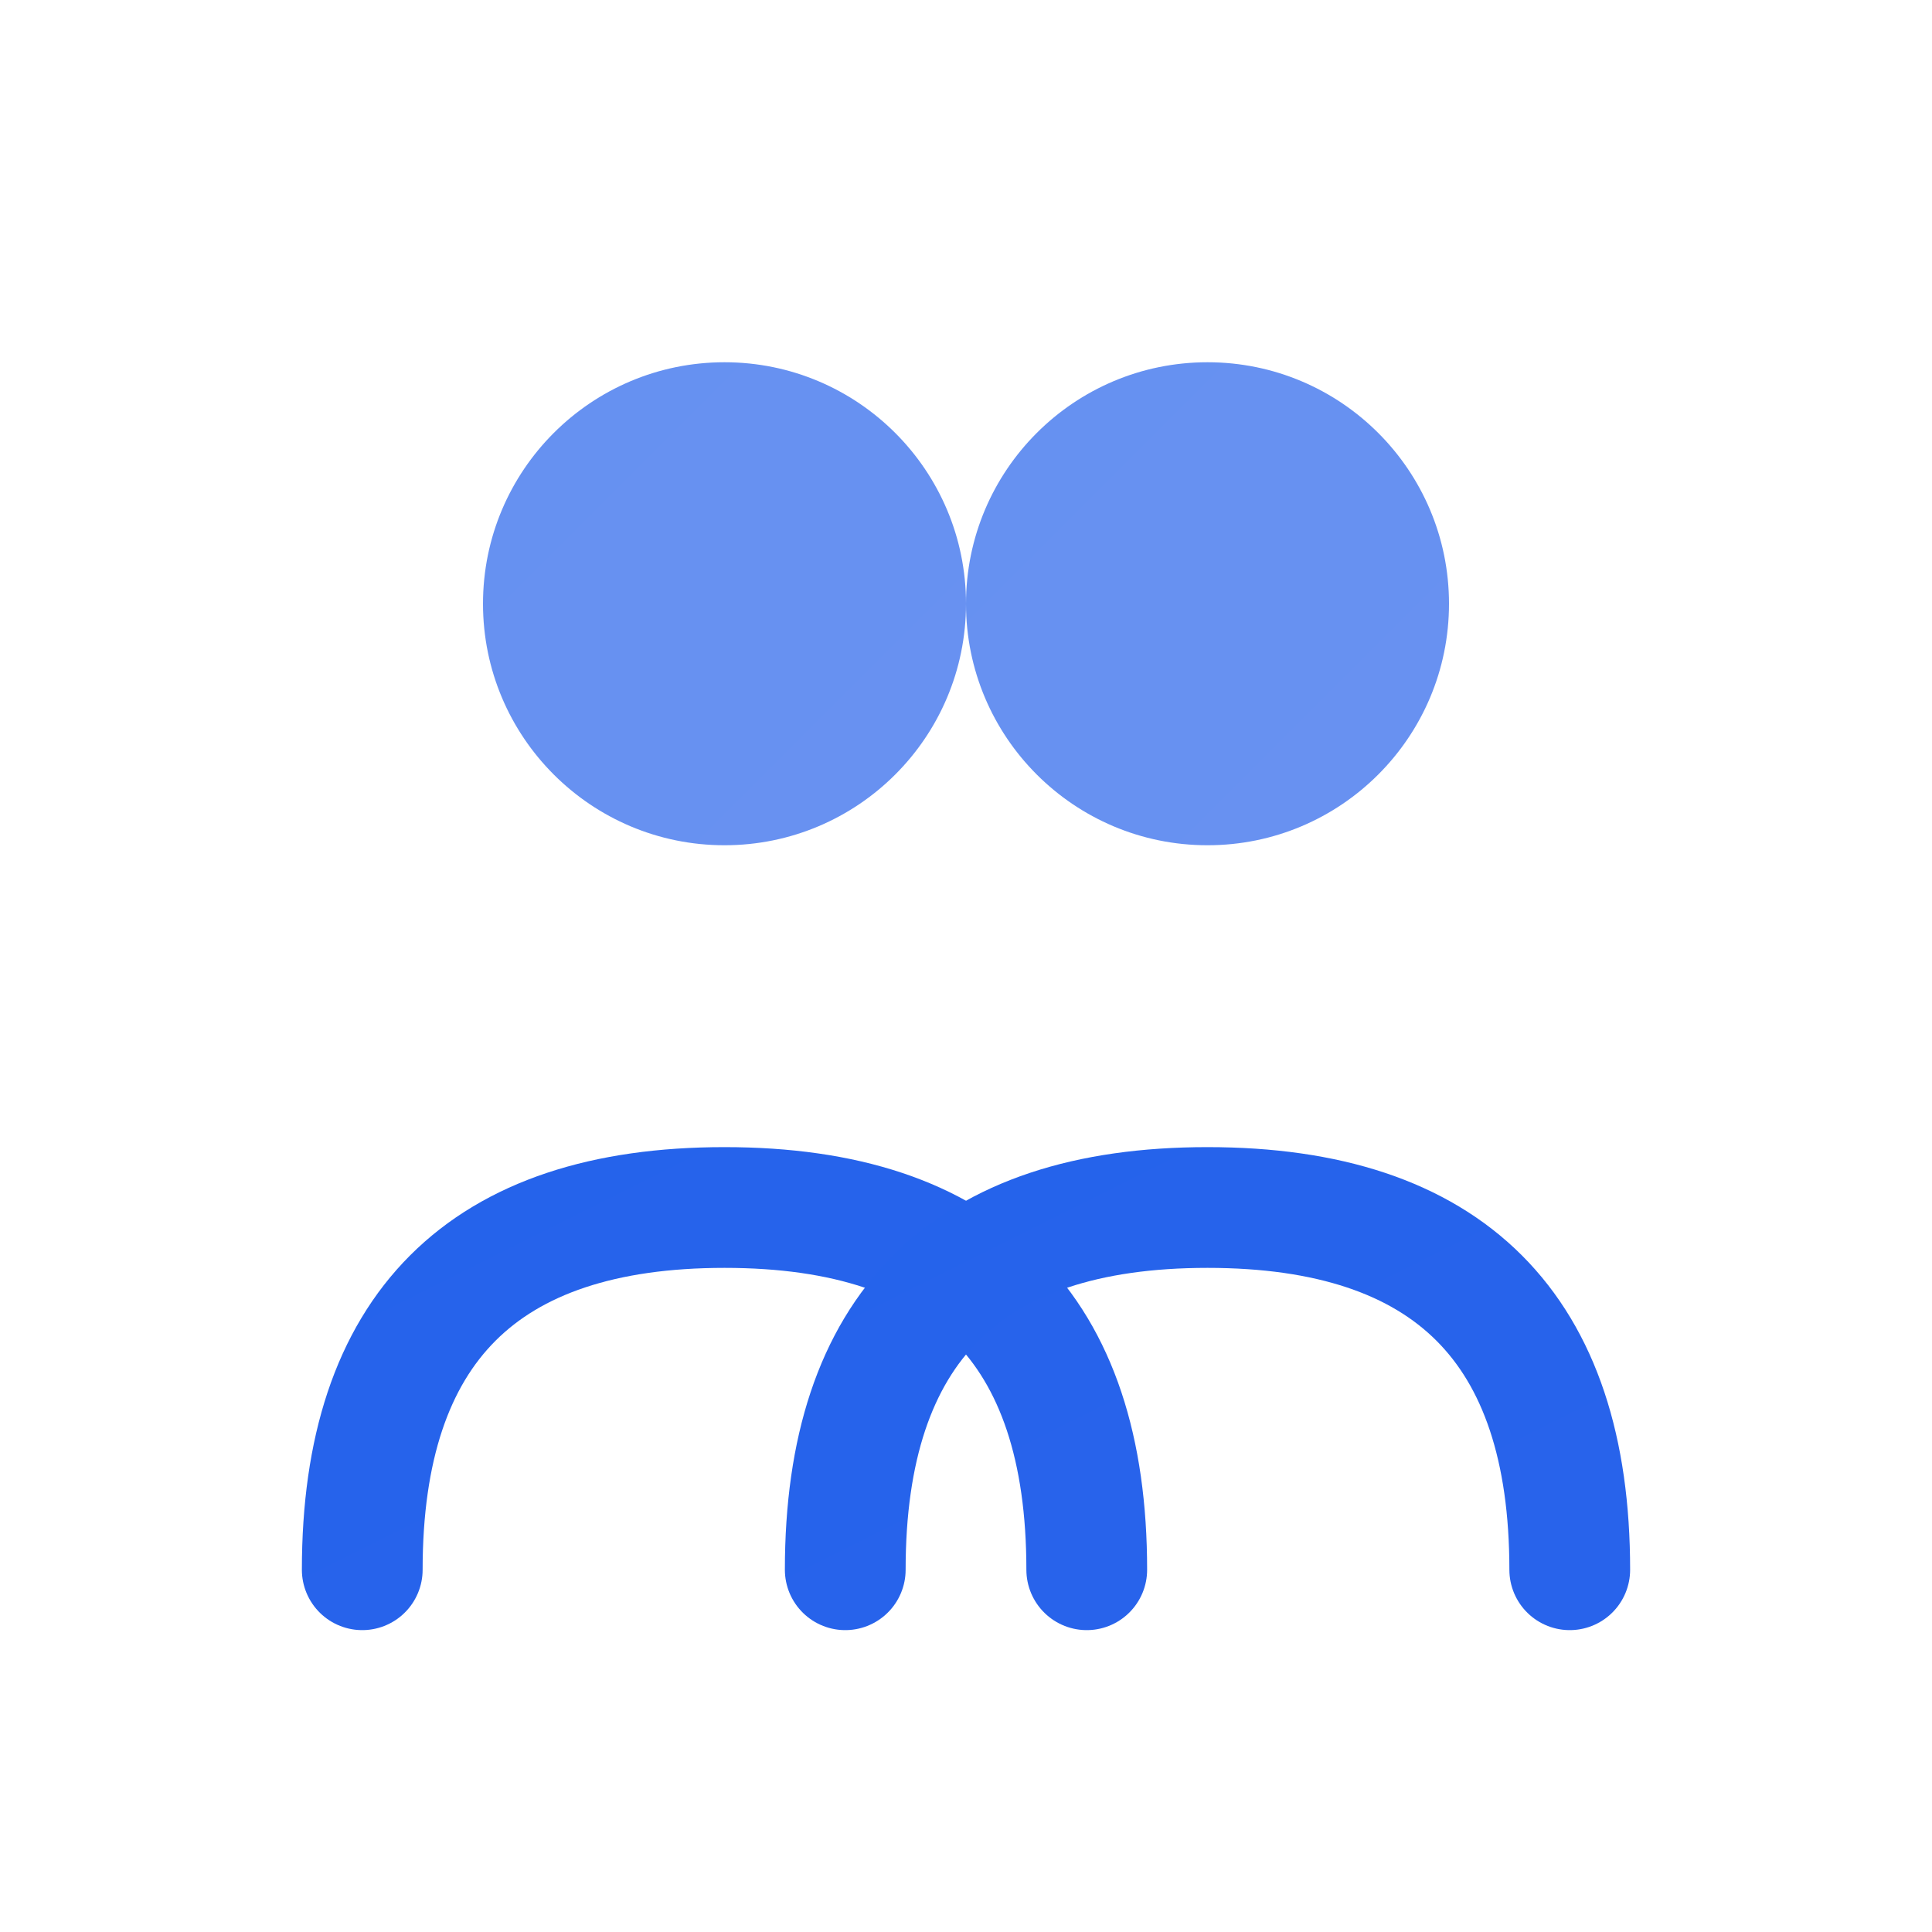
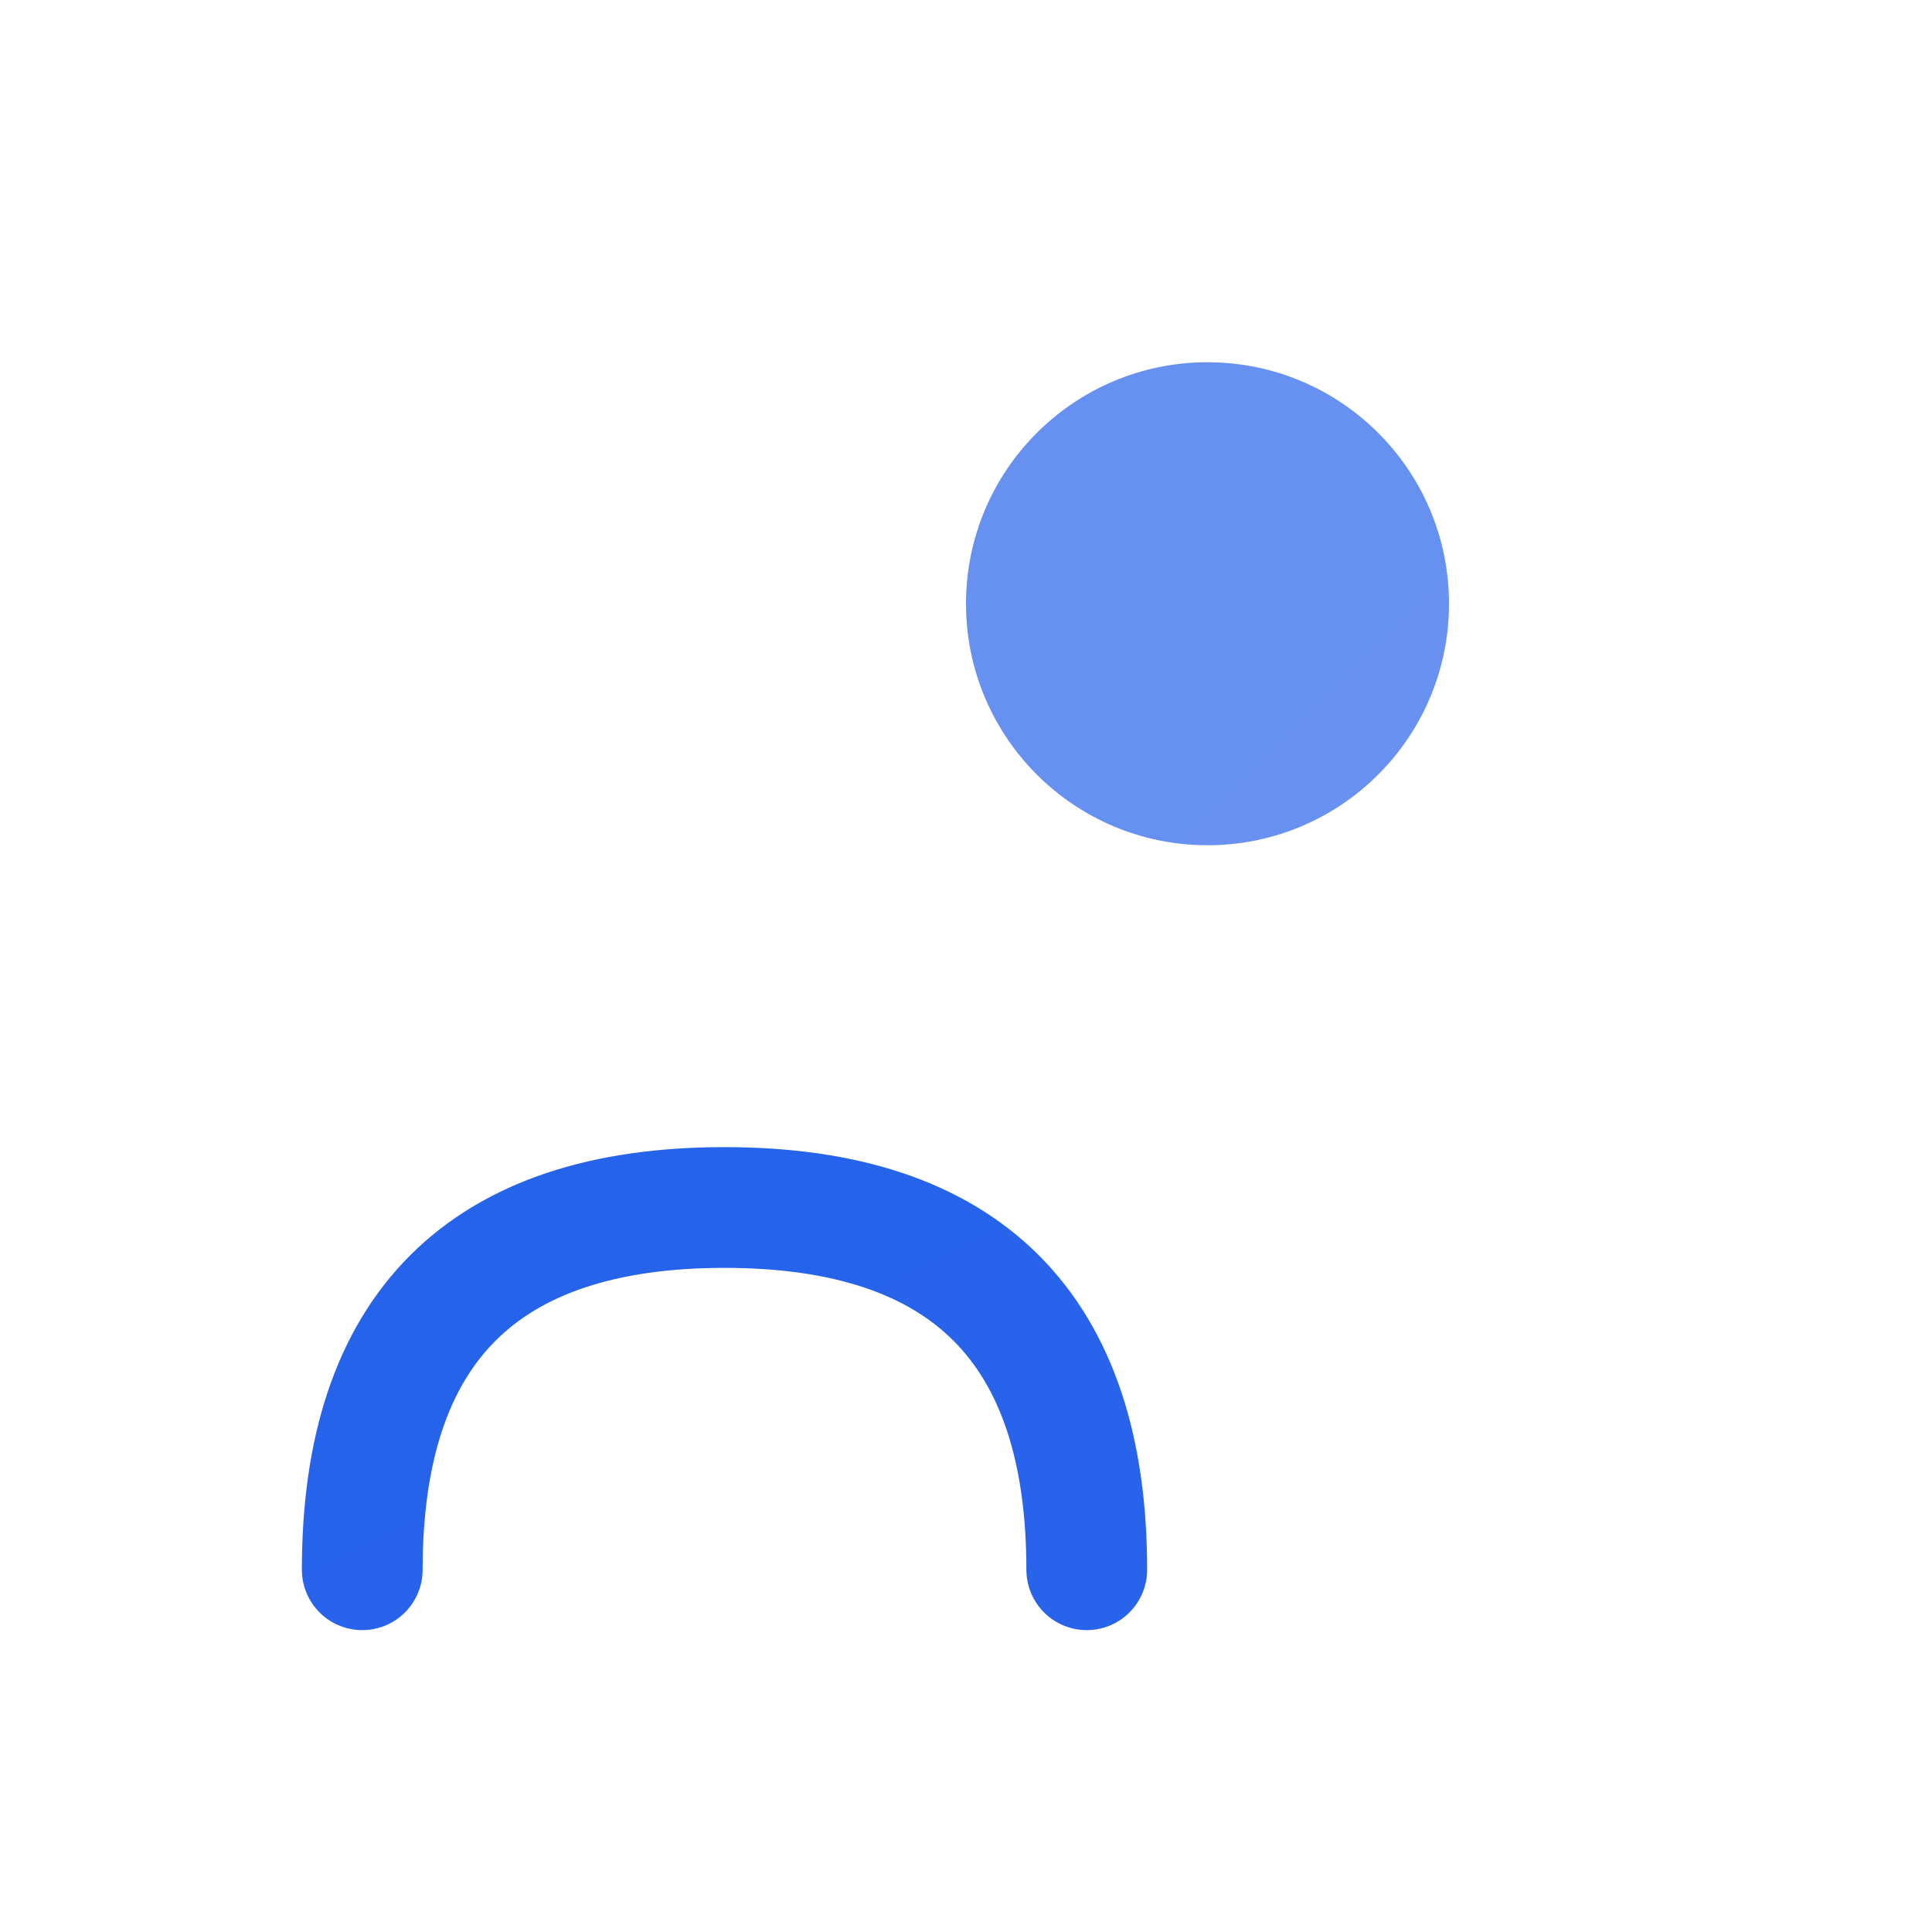
<svg xmlns="http://www.w3.org/2000/svg" width="32" height="32" viewBox="0 0 32 32" fill="none">
  <defs>
    <linearGradient id="iconGrad8" x1="0" y1="0" x2="32" y2="32">
      <stop offset="0" stop-color="#2563EB" />
      <stop offset="1" stop-color="#8B5CF6" />
    </linearGradient>
  </defs>
-   <circle cx="12" cy="10" r="4" fill="url(#iconGrad8)" opacity="0.7" />
  <circle cx="20" cy="10" r="4" fill="url(#iconGrad8)" opacity="0.7" />
  <path d="M6 26 C6 22 8 20 12 20 C16 20 18 22 18 26" stroke="url(#iconGrad8)" stroke-width="2" stroke-linecap="round" fill="none" />
-   <path d="M14 26 C14 22 16 20 20 20 C24 20 26 22 26 26" stroke="url(#iconGrad8)" stroke-width="2" stroke-linecap="round" fill="none" />
</svg>